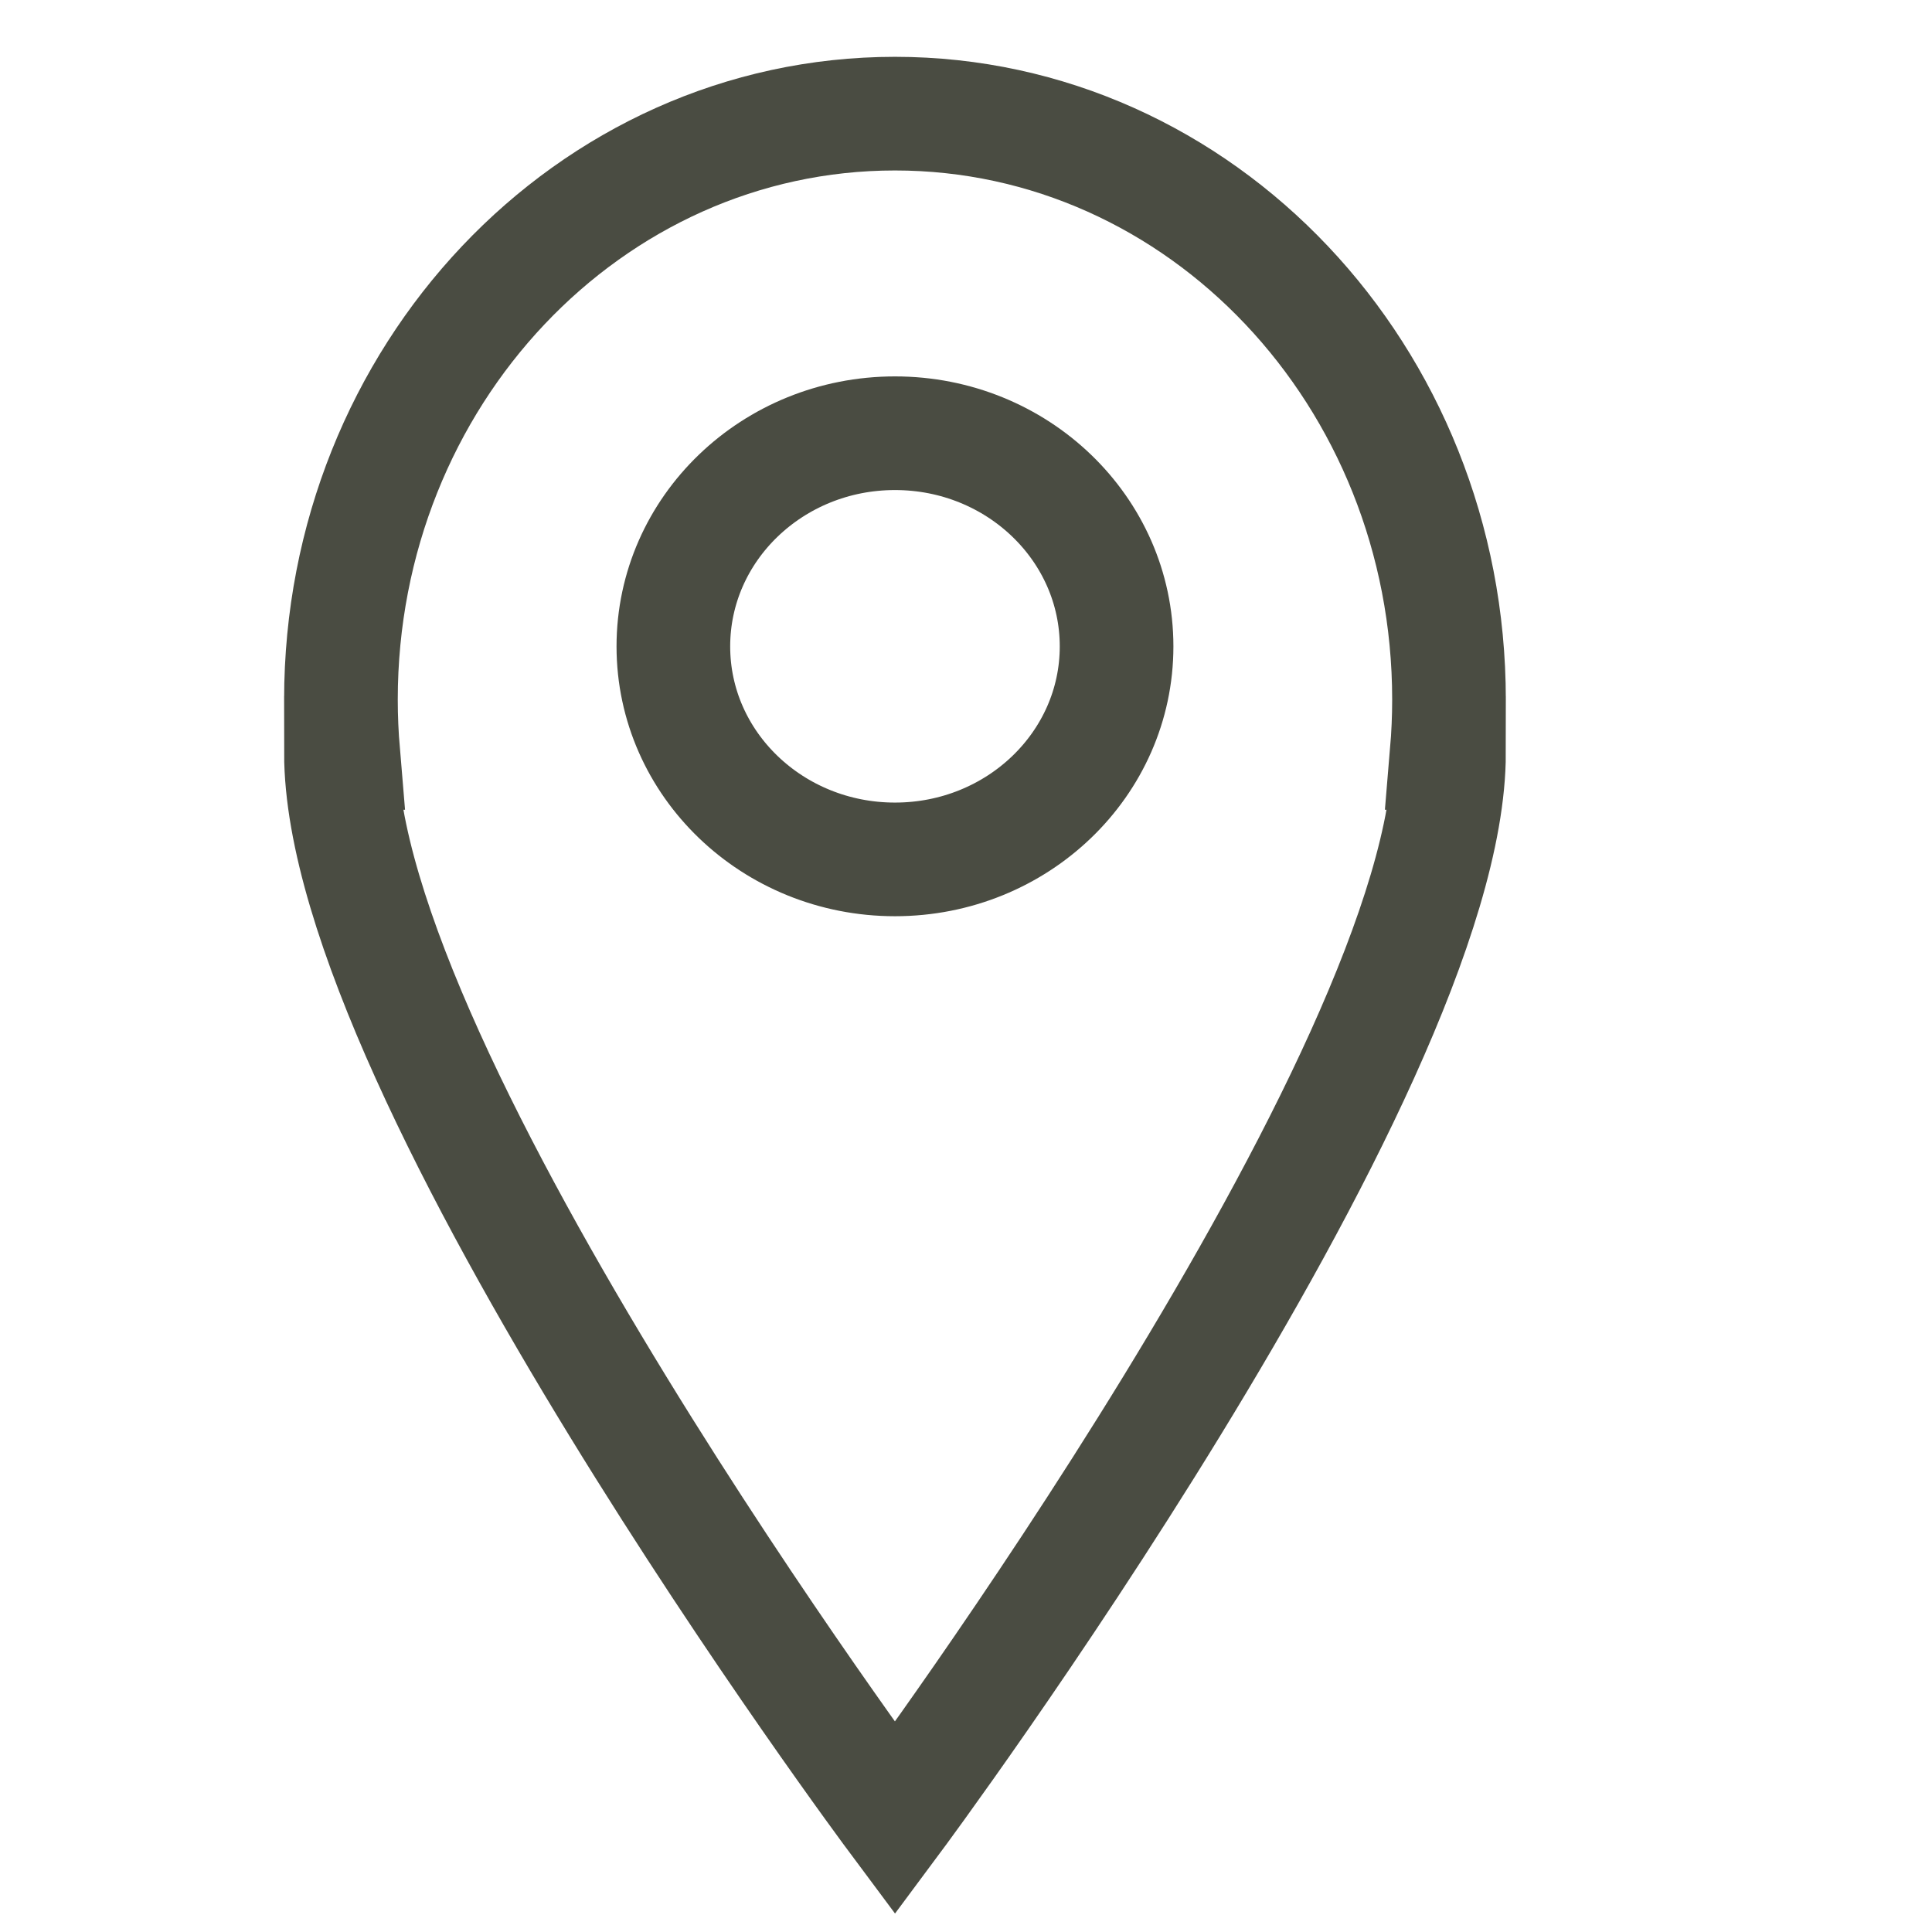
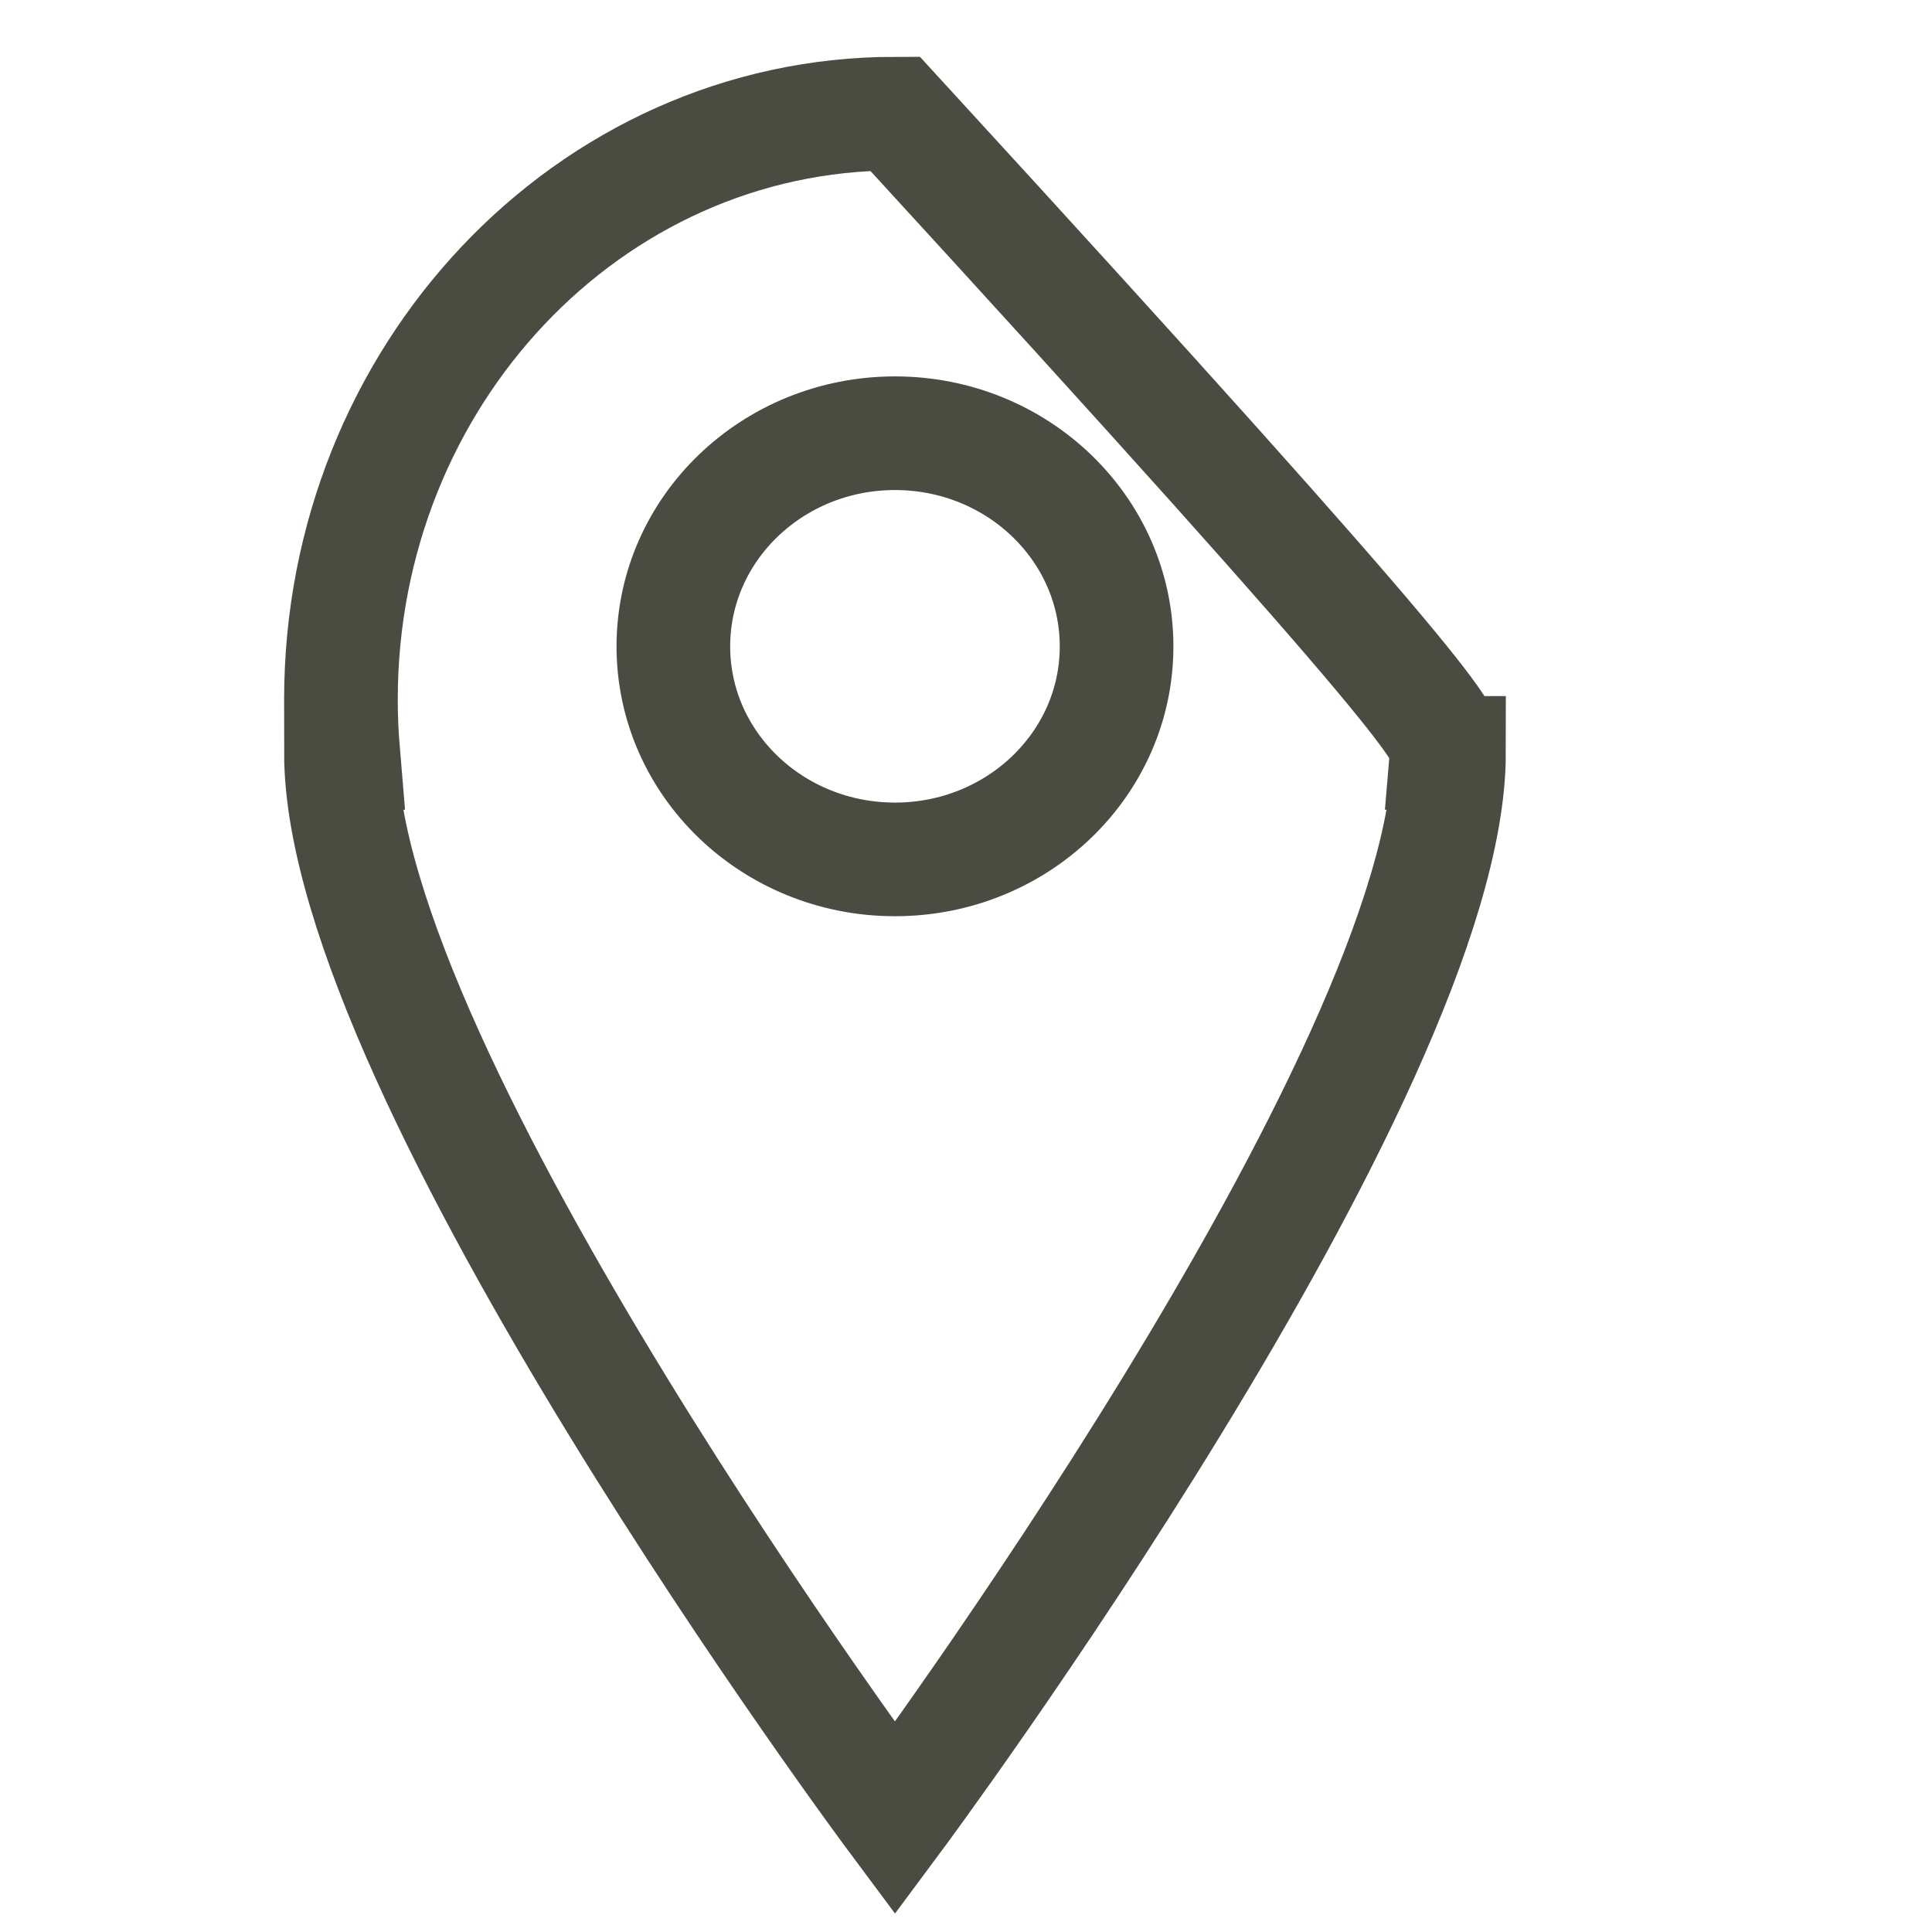
<svg xmlns="http://www.w3.org/2000/svg" width="17" height="17" viewBox="0 0 17 17" fill="none">
-   <path fill-rule="evenodd" clip-rule="evenodd" d="M3.02 6.625C3.007 6.471 3 6.314 3 6.156C3 3.309 5.183 1 7.875 1C10.567 1 12.75 3.309 12.75 6.156C12.75 6.314 12.743 6.471 12.73 6.625H12.75C12.75 9.443 7.875 16 7.875 16C7.875 16 3 9.458 3 6.625H3.02ZM7.875 7.562C8.952 7.562 9.825 6.723 9.825 5.688C9.825 4.652 8.952 3.812 7.875 3.812C6.798 3.812 5.925 4.652 5.925 5.688C5.925 6.723 6.798 7.562 7.875 7.562Z" stroke="#4A4C42" />
+   <path fill-rule="evenodd" clip-rule="evenodd" d="M3.02 6.625C3.007 6.471 3 6.314 3 6.156C3 3.309 5.183 1 7.875 1C12.75 6.314 12.743 6.471 12.73 6.625H12.75C12.75 9.443 7.875 16 7.875 16C7.875 16 3 9.458 3 6.625H3.02ZM7.875 7.562C8.952 7.562 9.825 6.723 9.825 5.688C9.825 4.652 8.952 3.812 7.875 3.812C6.798 3.812 5.925 4.652 5.925 5.688C5.925 6.723 6.798 7.562 7.875 7.562Z" stroke="#4A4C42" />
</svg>